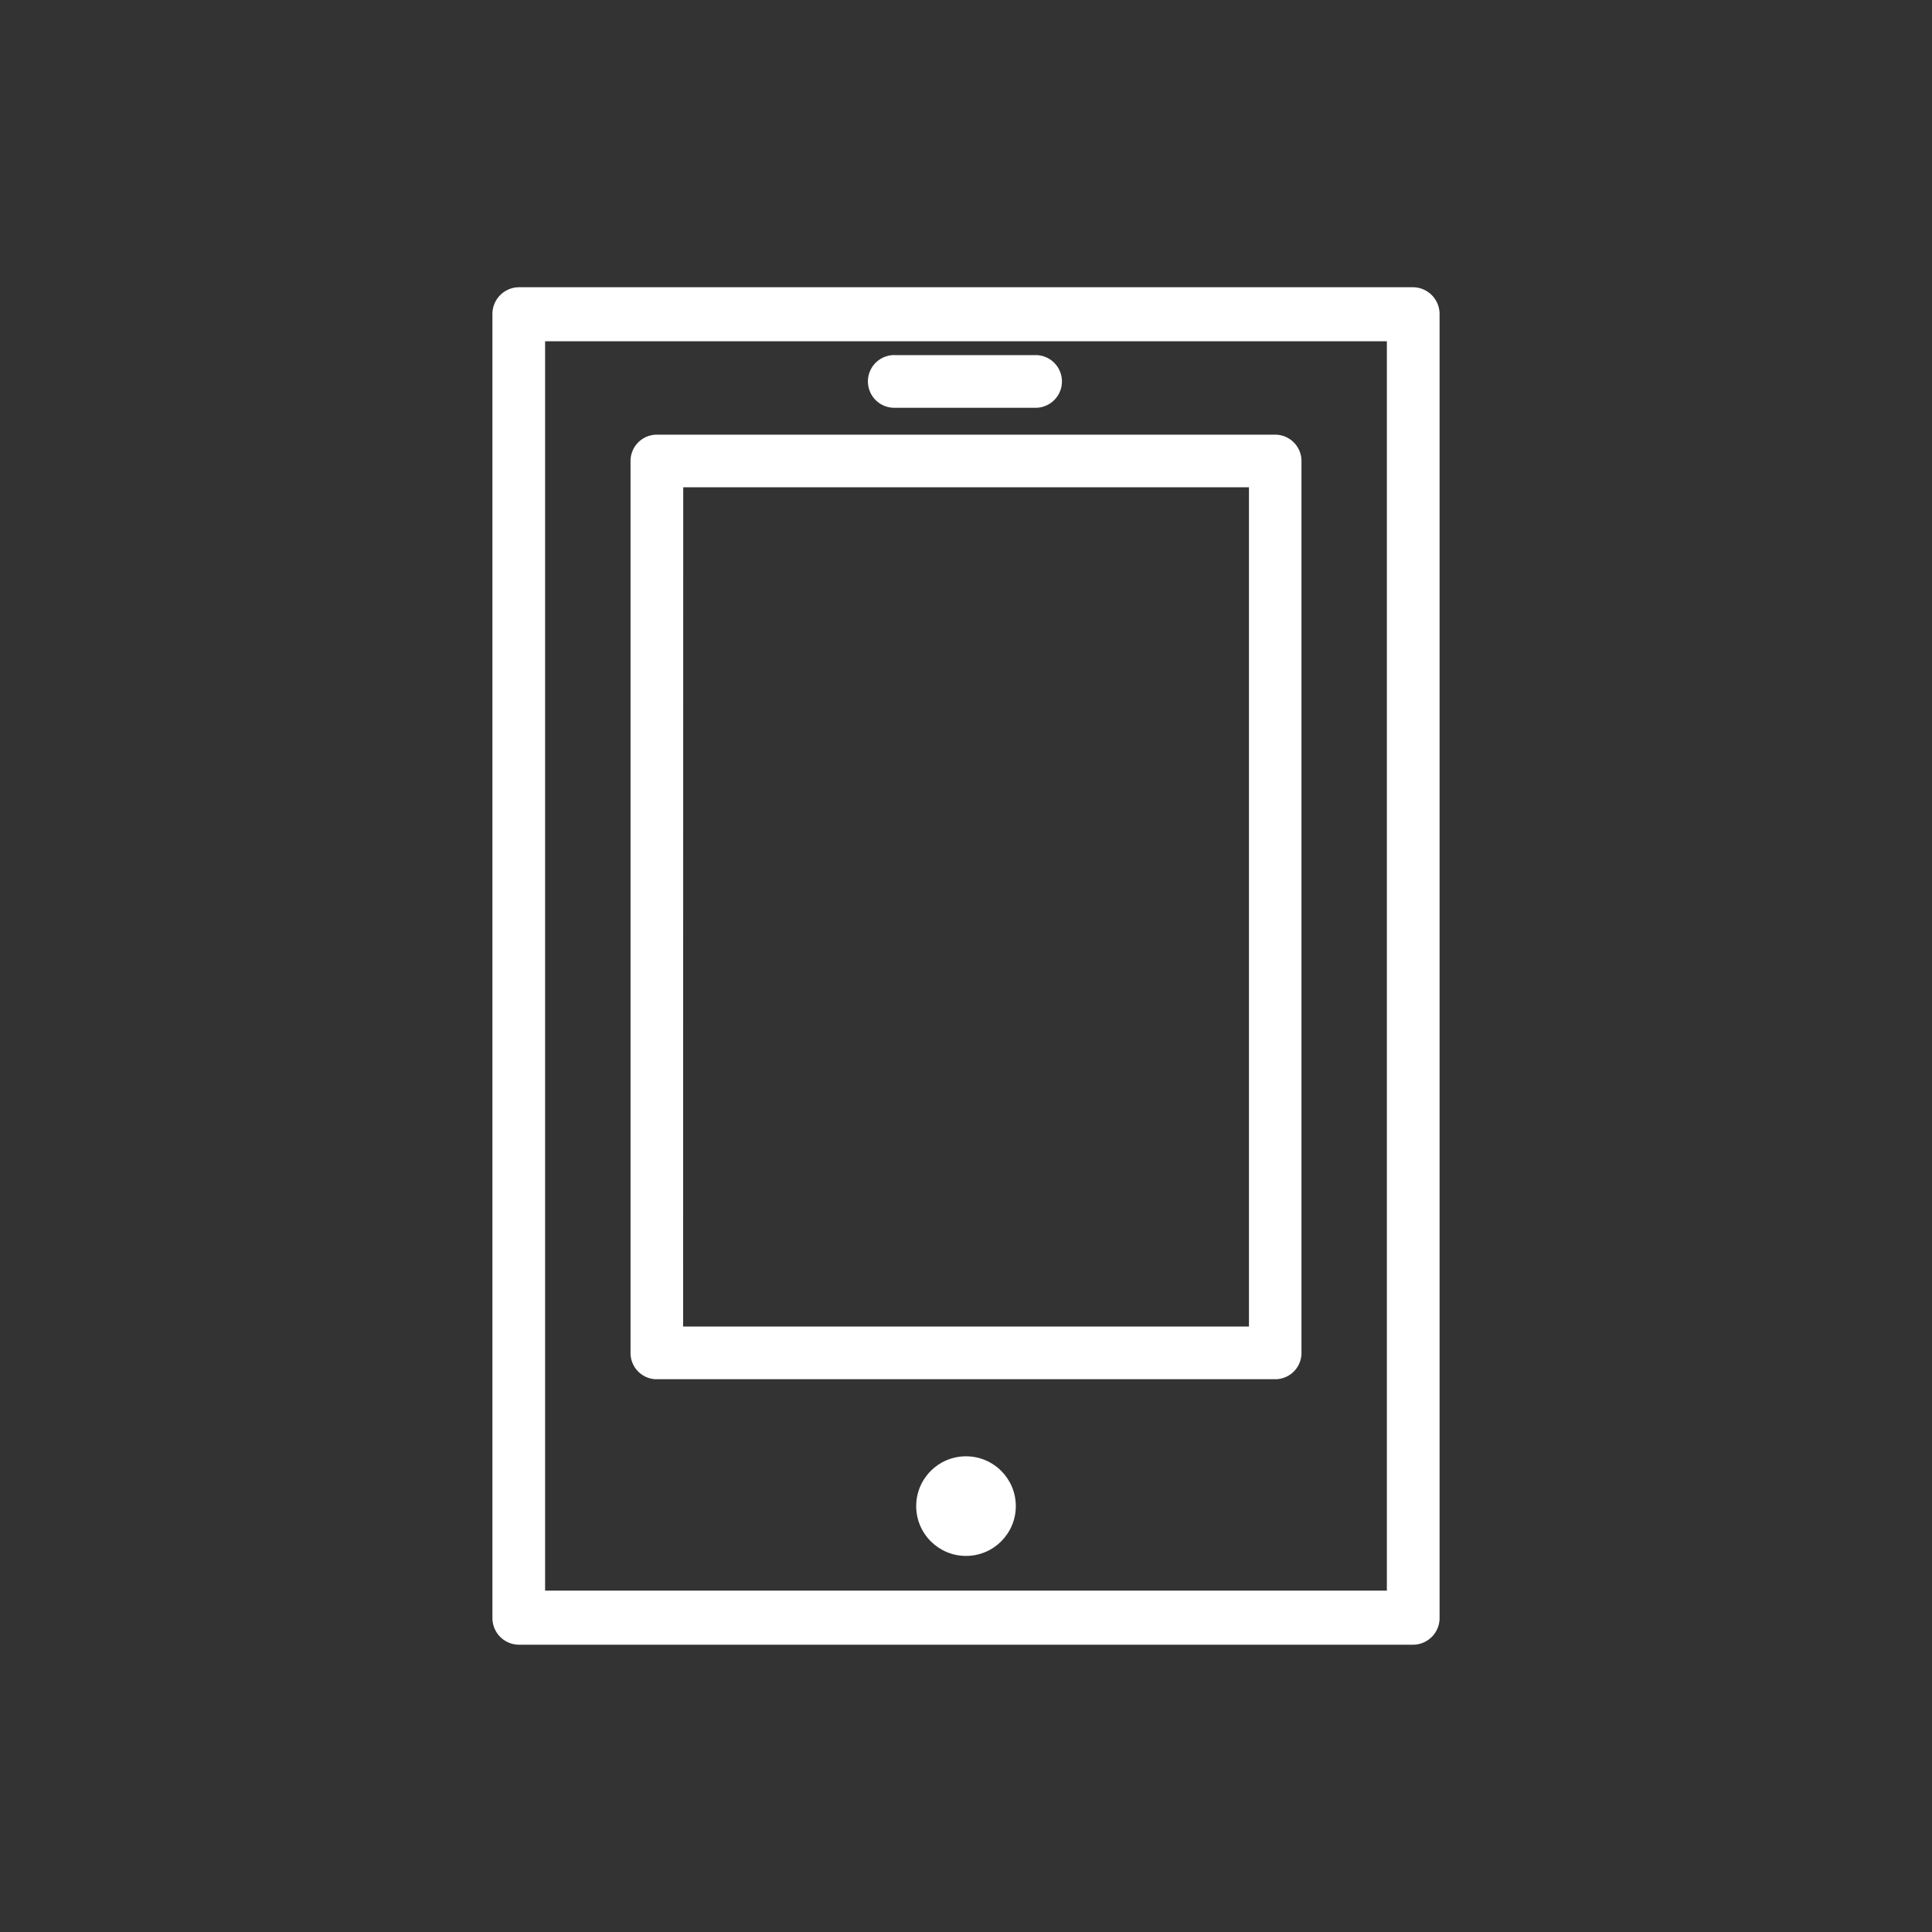
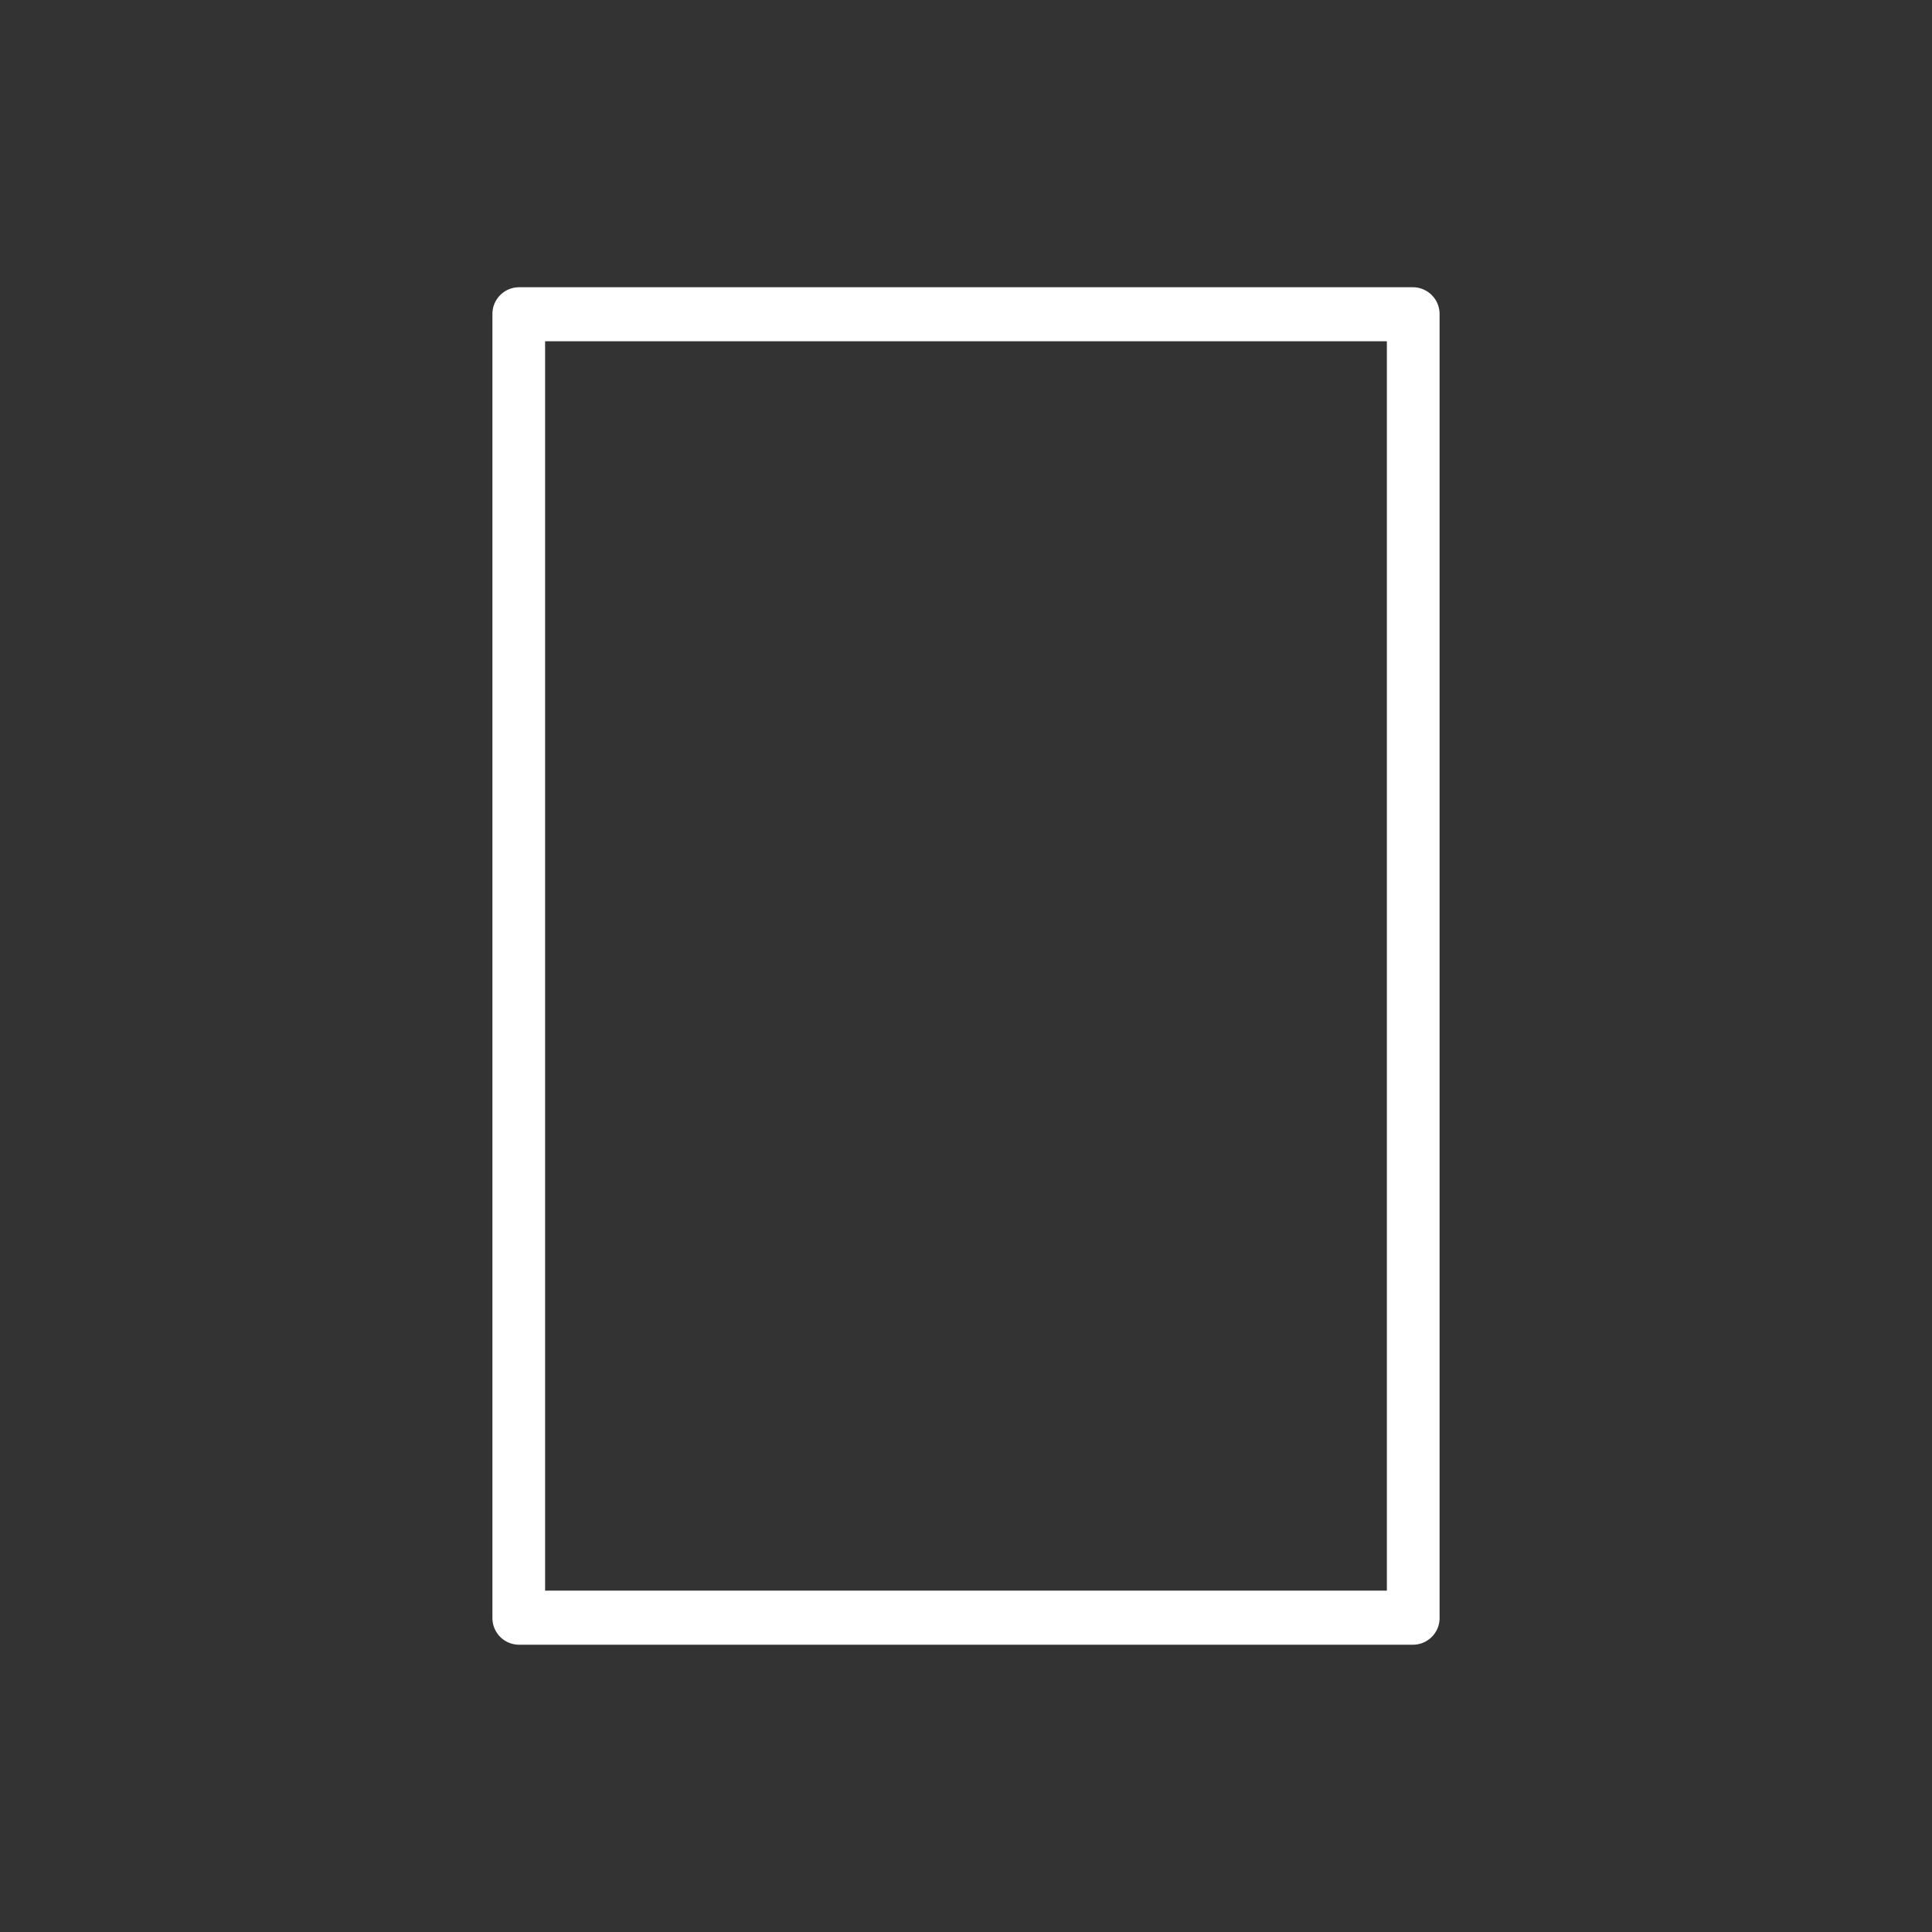
<svg xmlns="http://www.w3.org/2000/svg" id="foundation_of_CS" data-name="foundation of CS" width="50" height="50" viewBox="0 0 50 50">
  <rect x="0" y="0" width="50" height="50" fill="#333333" stroke="none" />
-   <path id="Path_35109" d="M0,50H50V0H0Z" fill="none" />
  <g id="Group_11602" data-name="Group 11602" transform="translate(-582 -83.806)">
    <path id="Path_23774" data-name="Path 23774" d="M618.574,91.24H595.426a.691.691,0,0,0-.682.7h0v33.731a.69.69,0,0,0,.68.7h23.15a.689.689,0,0,0,.682-.7V91.939A.692.692,0,0,0,618.574,91.24Zm-.682,33.731H596.107V92.638h21.785Z" fill="#fff" />
-     <path id="Path_23775" data-name="Path 23775" d="M599,119.5h16a.679.679,0,0,0,.682-.678V95.737a.682.682,0,0,0-.68-.682H599a.682.682,0,0,0-.682.682h0V118.82a.68.68,0,0,0,.681.681Zm.682-23.083h14.641v21.719H599.679Z" fill="#fff" />
-     <circle id="Ellipse_36" data-name="Ellipse 36" cx="1.289" cy="1.289" r="1.289" transform="translate(605.711 121.495)" fill="#fff" />
-     <path id="Path_23776" data-name="Path 23776" d="M605.172,94.359h3.655a.682.682,0,0,0,0-1.363h-3.655a.682.682,0,1,0-.052,1.363Z" fill="#fff" />
  </g>
</svg>